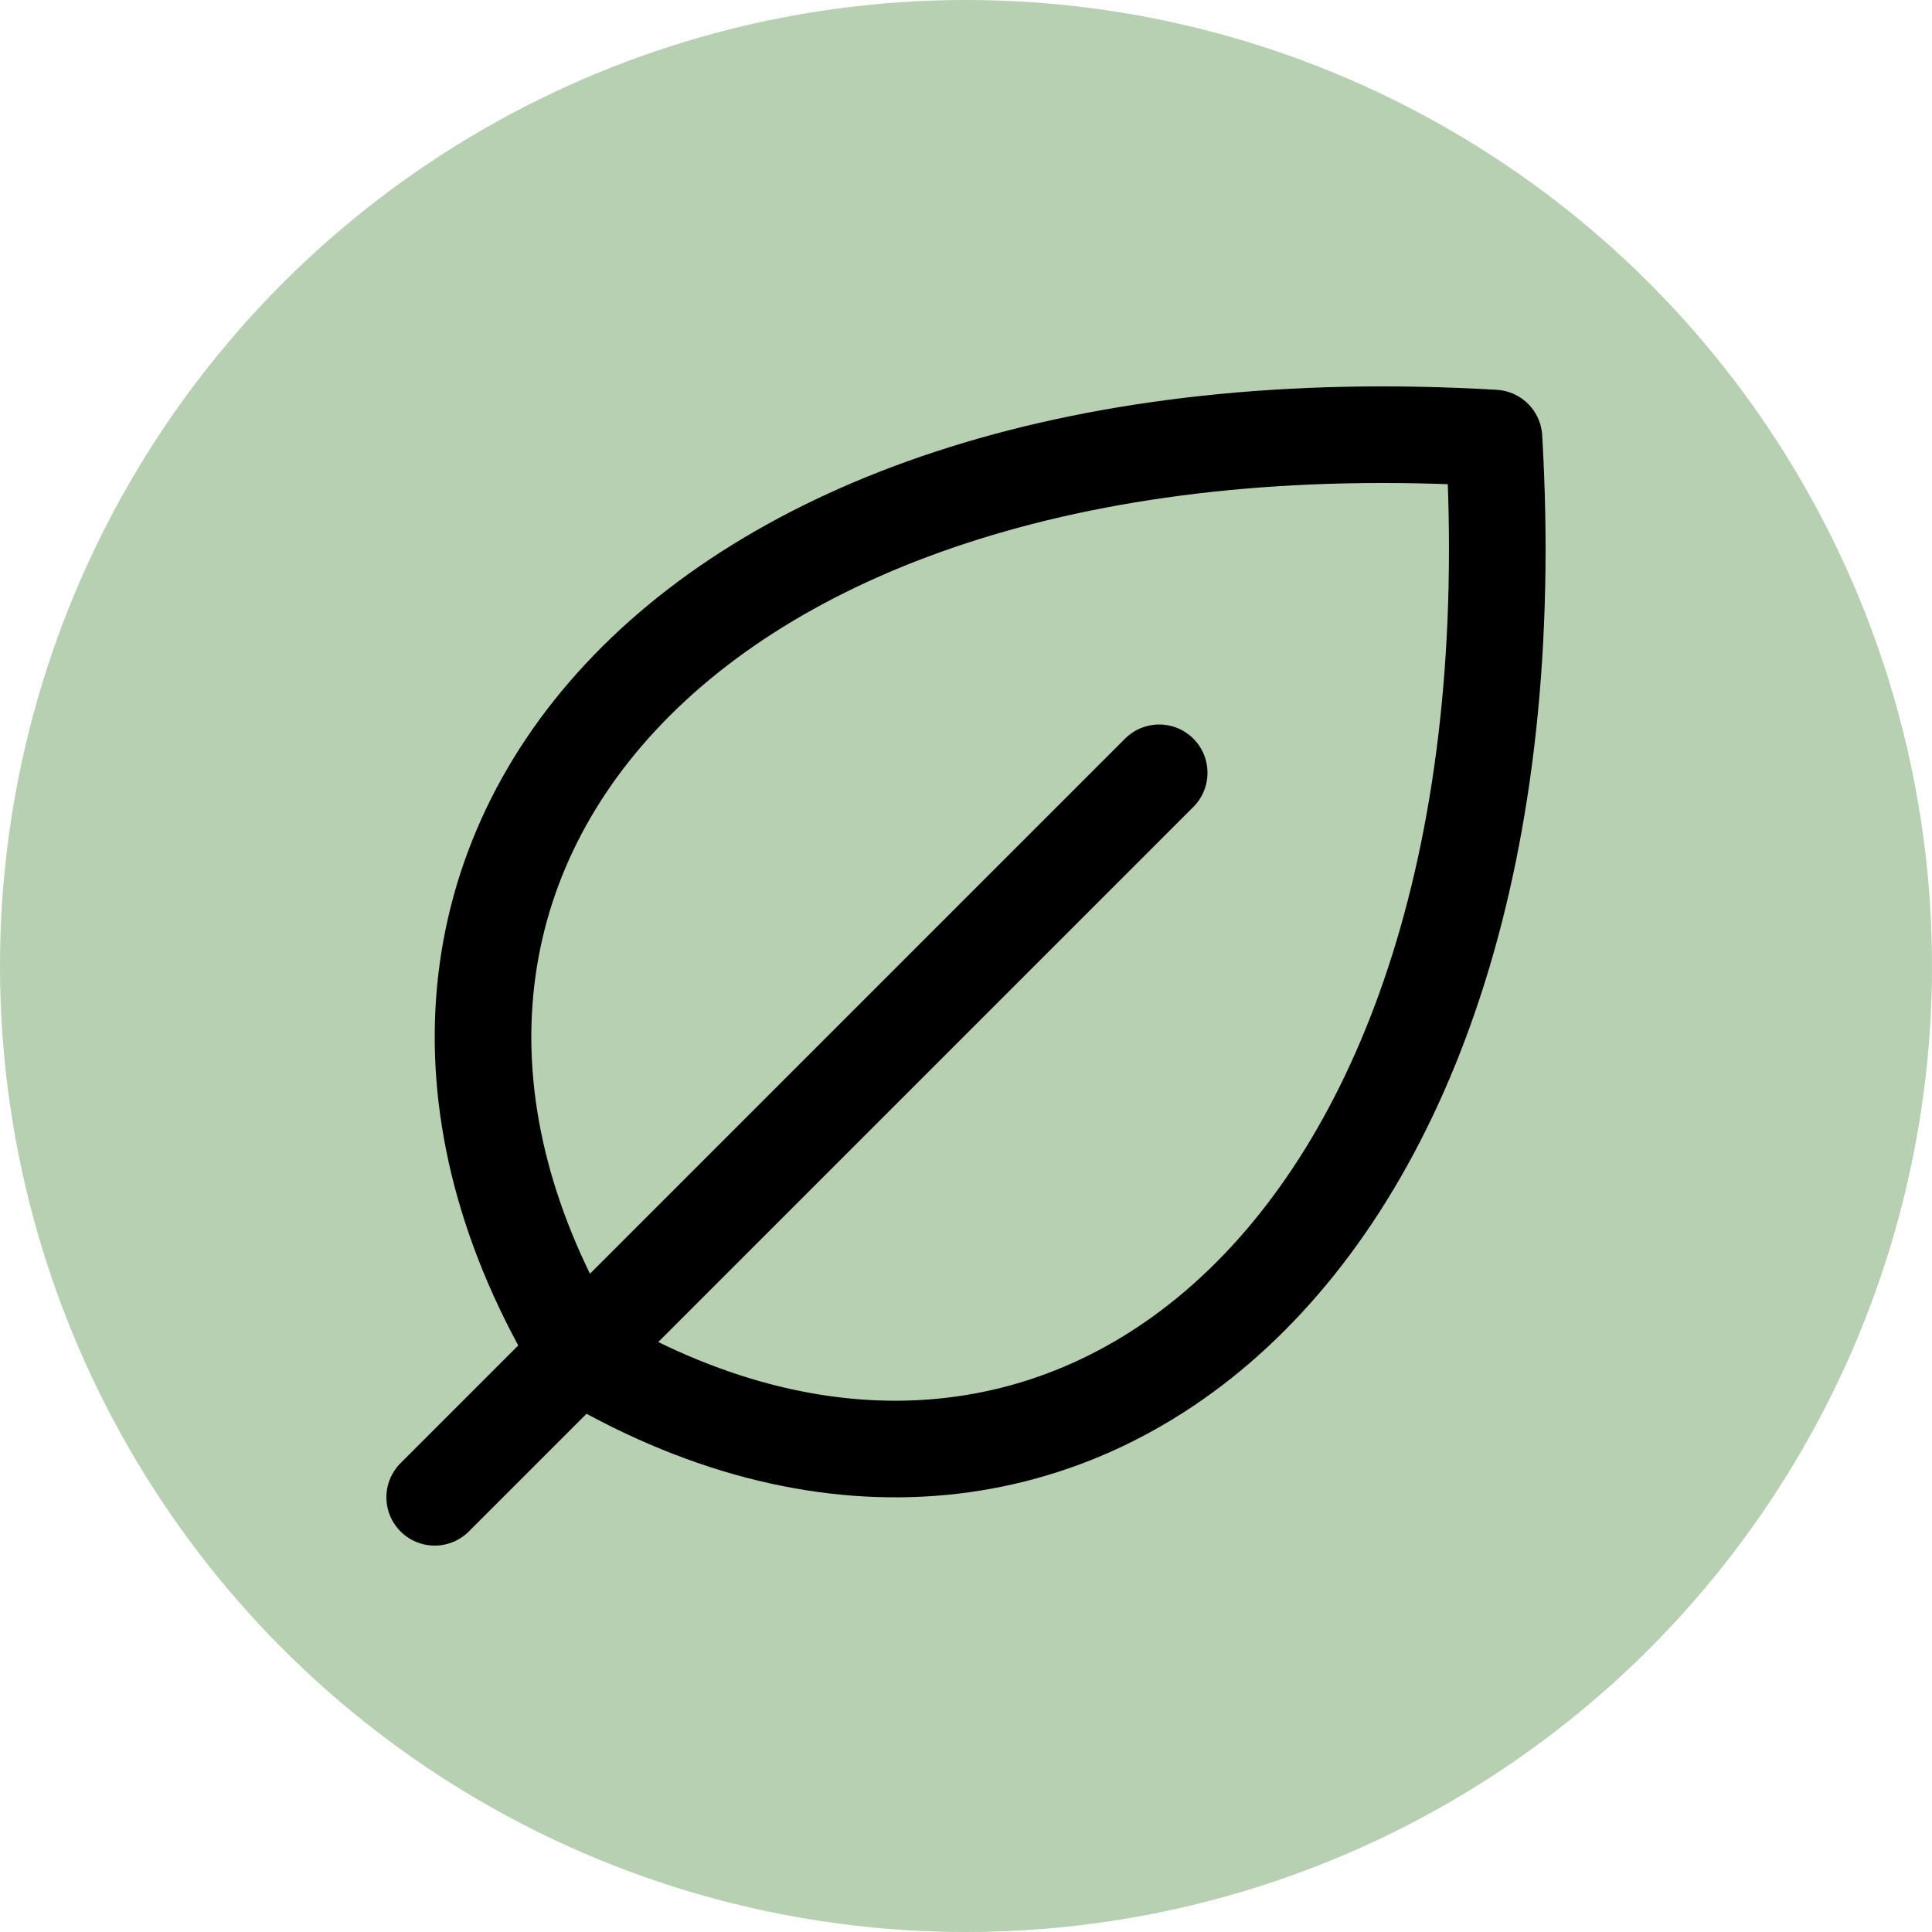
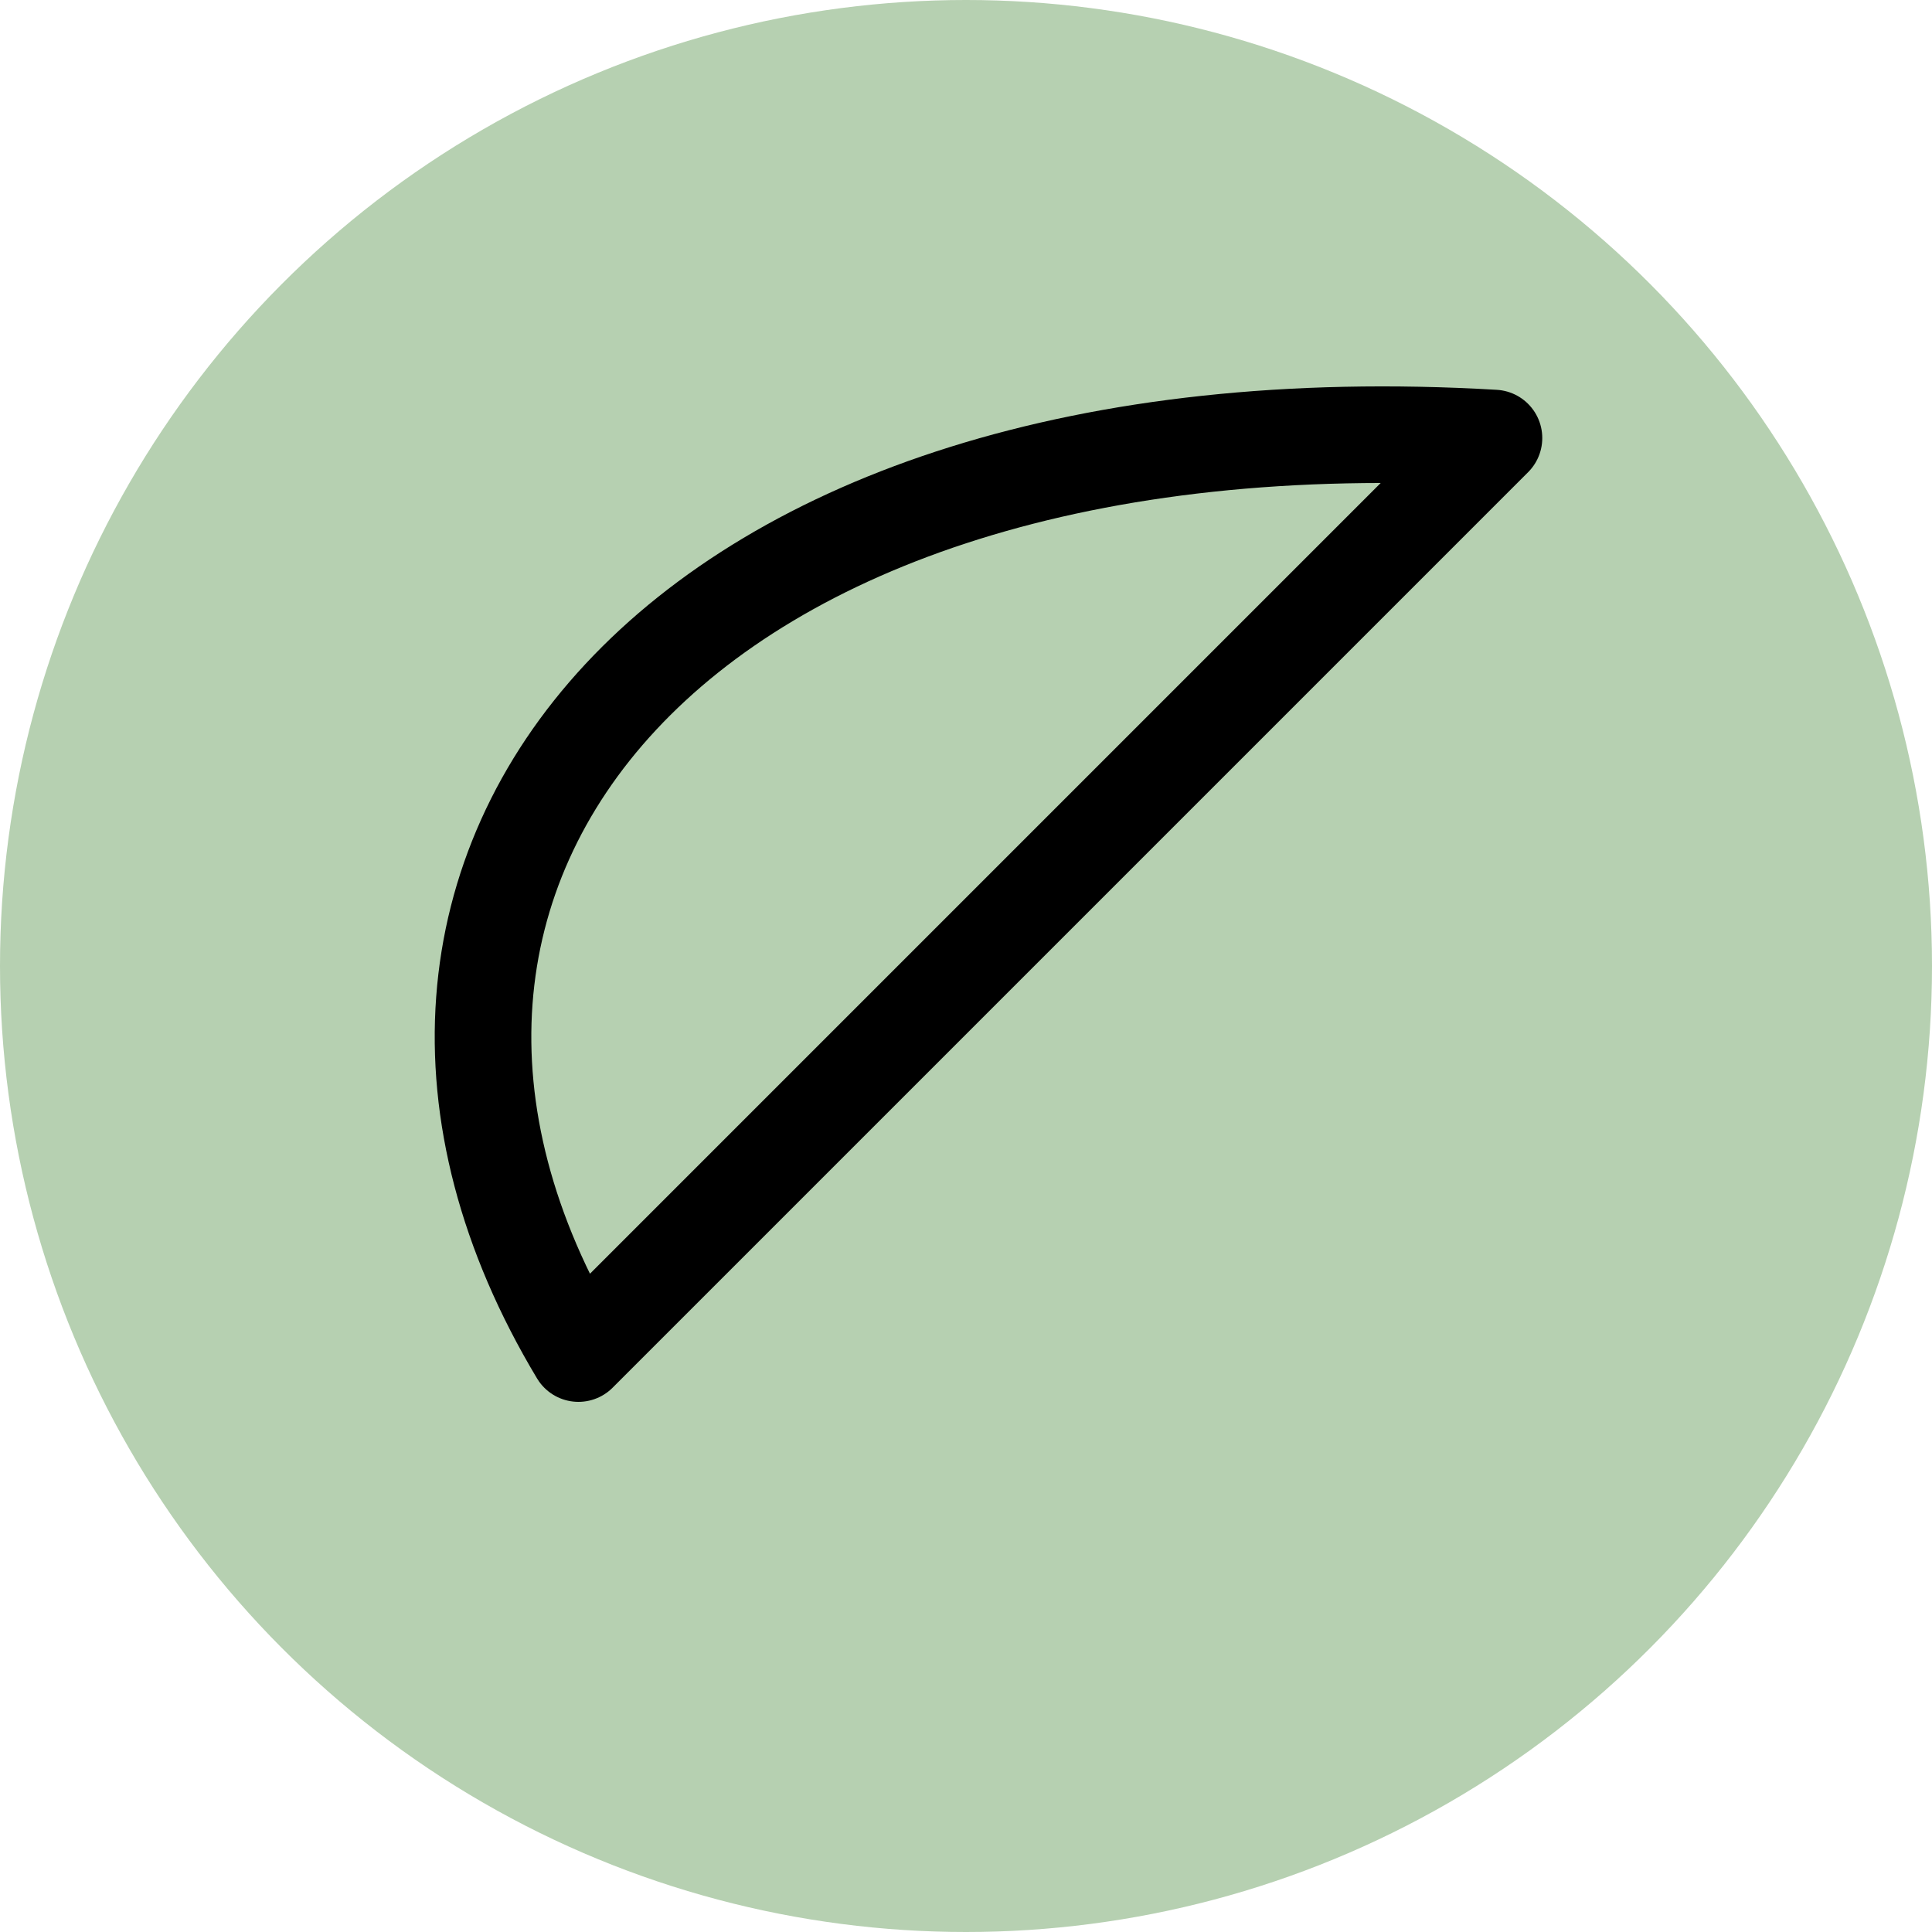
<svg xmlns="http://www.w3.org/2000/svg" width="40" height="40" viewBox="0 0 40 40">
  <defs>
    <clipPath id="clip-path">
      <rect id="Rectangle_1706" data-name="Rectangle 1706" width="32" height="32" transform="translate(0.676 0.417)" fill="#fff" />
    </clipPath>
  </defs>
  <g id="Group_3762" data-name="Group 3762" transform="translate(-65 -1041)">
    <circle id="Ellipse_9" data-name="Ellipse 9" cx="20" cy="20" r="20" transform="translate(65 1041)" fill="#b6d0b1" />
    <g id="Leaf" transform="translate(68.324 1044.583)" clip-path="url(#clip-path)">
-       <path id="Path_222" data-name="Path 222" d="M10.152,25.691c-5.986-9.976,2-19.953,18.955-18.955C30.1,23.7,20.128,31.677,10.152,25.691Z" transform="translate(-1.5 -1.25)" fill="none" stroke="#000" stroke-linecap="round" stroke-linejoin="round" stroke-width="2" />
-       <path id="Path_223" data-name="Path 223" d="M21.926,15.417l-15,15" transform="translate(-1.25 -3)" fill="none" stroke="#000" stroke-linecap="round" stroke-linejoin="round" stroke-width="2" />
+       <path id="Path_222" data-name="Path 222" d="M10.152,25.691c-5.986-9.976,2-19.953,18.955-18.955Z" transform="translate(-1.5 -1.25)" fill="none" stroke="#000" stroke-linecap="round" stroke-linejoin="round" stroke-width="2" />
    </g>
  </g>
</svg>